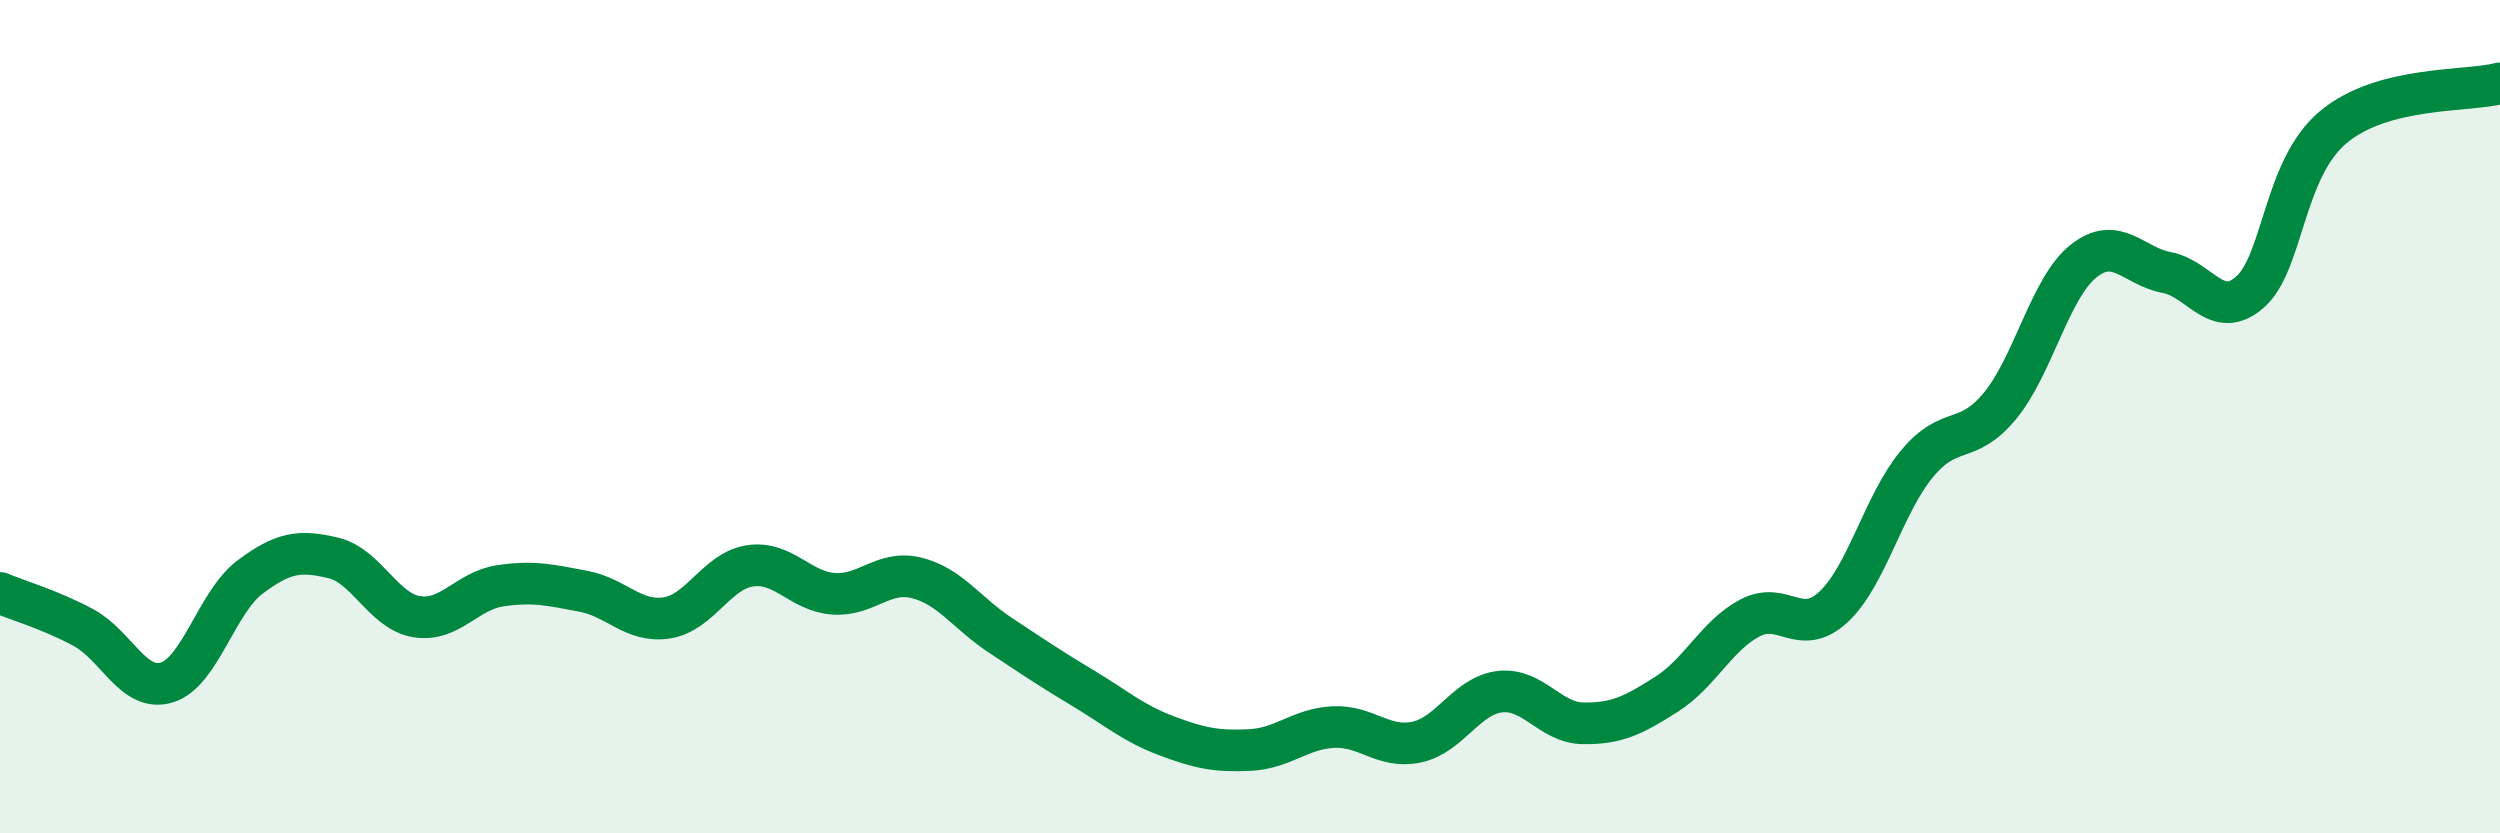
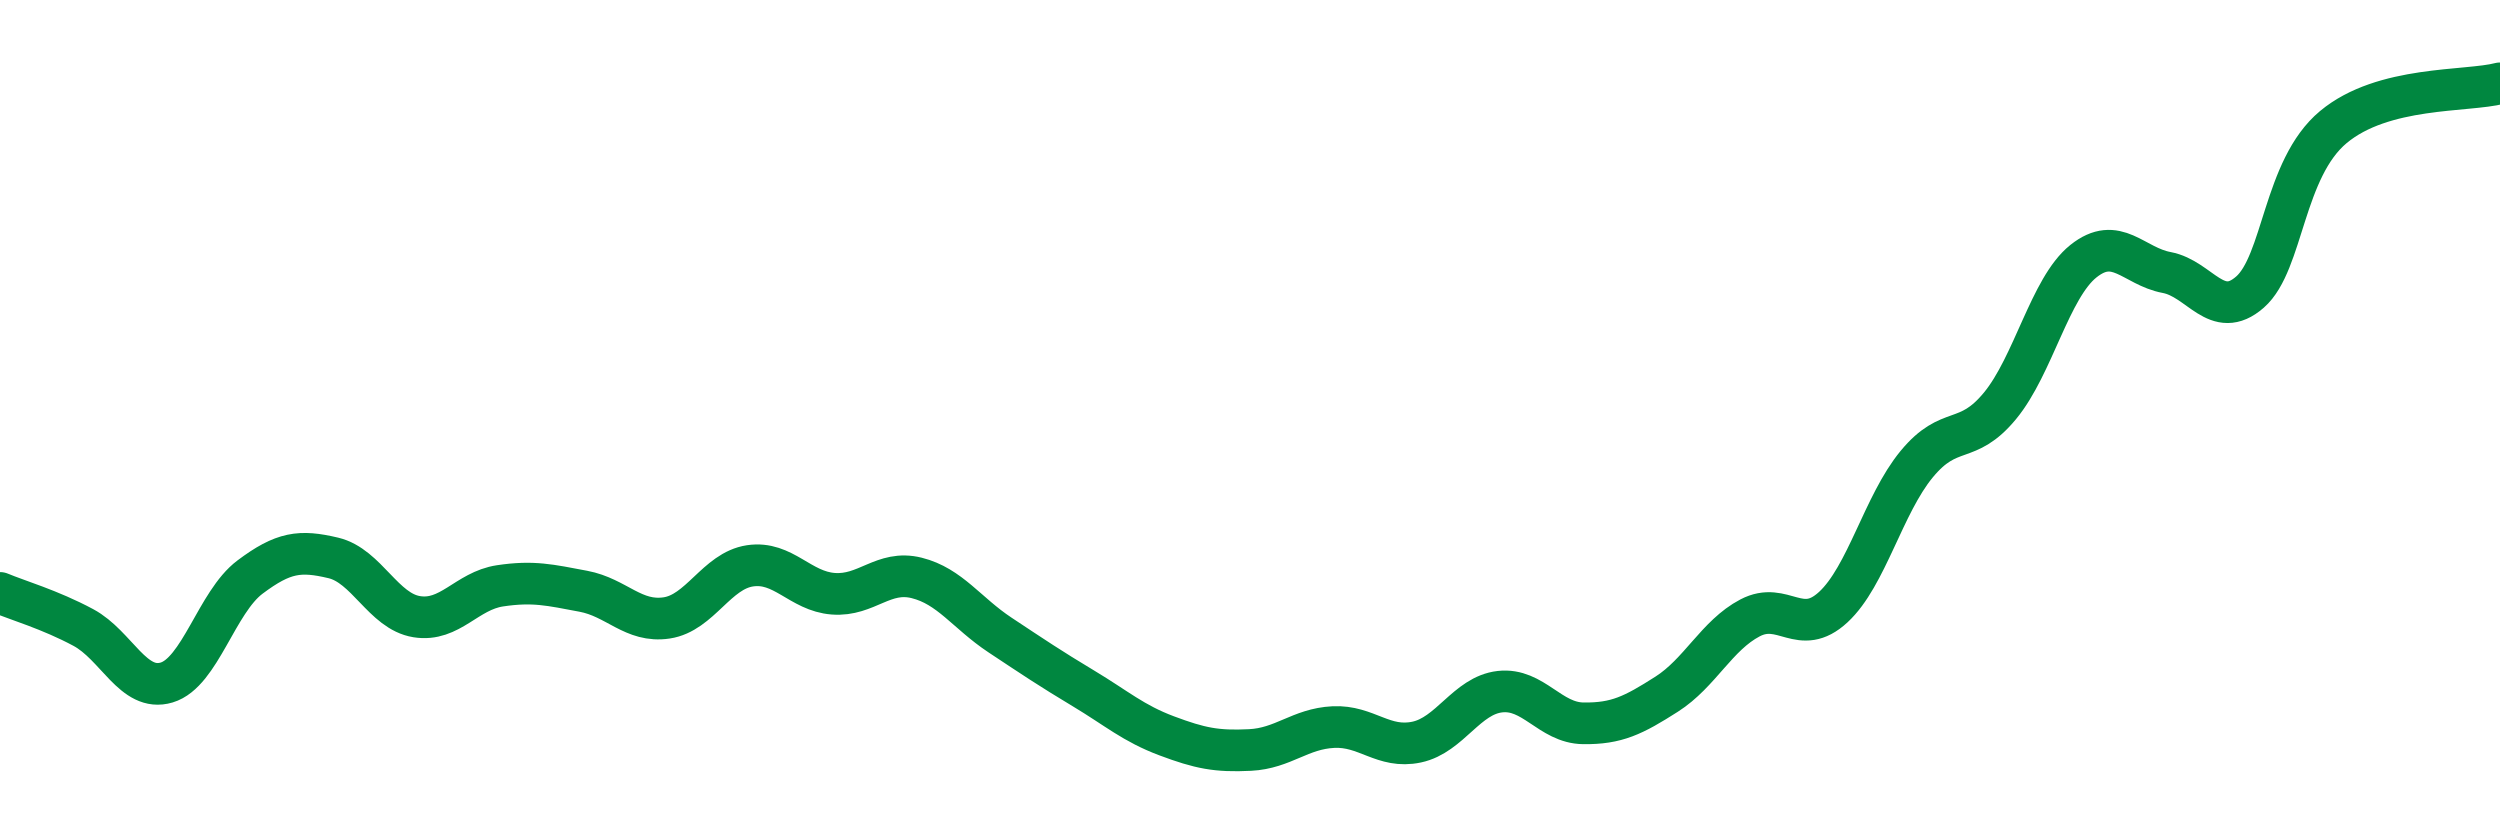
<svg xmlns="http://www.w3.org/2000/svg" width="60" height="20" viewBox="0 0 60 20">
-   <path d="M 0,14.23 C 0.4,14.4 1.2,14.63 2,15.06 C 2.8,15.49 3.2,16.62 4,16.38 C 4.8,16.14 5.2,14.45 6,13.85 C 6.8,13.25 7.2,13.2 8,13.39 C 8.8,13.58 9.2,14.67 10,14.8 C 10.8,14.93 11.2,14.18 12,14.06 C 12.8,13.94 13.2,14.04 14,14.19 C 14.8,14.34 15.2,14.95 16,14.83 C 16.8,14.71 17.2,13.7 18,13.58 C 18.8,13.46 19.2,14.19 20,14.25 C 20.8,14.31 21.2,13.67 22,13.87 C 22.8,14.07 23.2,14.71 24,15.24 C 24.8,15.77 25.2,16.04 26,16.52 C 26.8,17 27.2,17.36 28,17.66 C 28.8,17.96 29.2,18.04 30,18 C 30.8,17.96 31.2,17.49 32,17.45 C 32.8,17.41 33.2,17.98 34,17.81 C 34.8,17.64 35.2,16.69 36,16.6 C 36.8,16.51 37.2,17.35 38,17.36 C 38.8,17.37 39.2,17.17 40,16.66 C 40.8,16.15 41.2,15.25 42,14.83 C 42.8,14.41 43.2,15.31 44,14.57 C 44.8,13.83 45.2,12.11 46,11.14 C 46.8,10.17 47.2,10.71 48,9.74 C 48.8,8.77 49.2,6.91 50,6.27 C 50.8,5.63 51.2,6.39 52,6.54 C 52.8,6.69 53.2,7.71 54,7.01 C 54.8,6.31 54.8,4.05 56,3.05 C 57.2,2.05 59.2,2.21 60,2L60 20L0 20Z" fill="#008740" opacity="0.1" stroke-linecap="round" stroke-linejoin="round" />
  <path d="M 0,14.23 C 0.4,14.4 1.2,14.63 2,15.06 C 2.8,15.49 3.2,16.62 4,16.38 C 4.8,16.14 5.2,14.45 6,13.85 C 6.8,13.25 7.2,13.2 8,13.39 C 8.8,13.58 9.2,14.67 10,14.8 C 10.8,14.93 11.2,14.18 12,14.06 C 12.8,13.94 13.2,14.04 14,14.19 C 14.8,14.34 15.2,14.95 16,14.83 C 16.8,14.71 17.2,13.7 18,13.58 C 18.8,13.46 19.2,14.19 20,14.25 C 20.8,14.31 21.2,13.67 22,13.87 C 22.8,14.07 23.2,14.71 24,15.24 C 24.8,15.77 25.2,16.04 26,16.52 C 26.8,17 27.2,17.36 28,17.66 C 28.8,17.96 29.2,18.04 30,18 C 30.8,17.96 31.2,17.49 32,17.45 C 32.8,17.41 33.2,17.98 34,17.81 C 34.8,17.64 35.2,16.69 36,16.6 C 36.8,16.51 37.2,17.35 38,17.36 C 38.8,17.37 39.2,17.17 40,16.66 C 40.8,16.15 41.2,15.25 42,14.83 C 42.8,14.41 43.2,15.31 44,14.57 C 44.8,13.83 45.2,12.11 46,11.14 C 46.8,10.17 47.2,10.71 48,9.74 C 48.8,8.77 49.2,6.91 50,6.27 C 50.8,5.63 51.2,6.39 52,6.54 C 52.8,6.69 53.2,7.71 54,7.01 C 54.8,6.31 54.8,4.05 56,3.05 C 57.2,2.05 59.2,2.21 60,2" stroke="#008740" stroke-width="1" fill="none" stroke-linecap="round" stroke-linejoin="round" />
</svg>